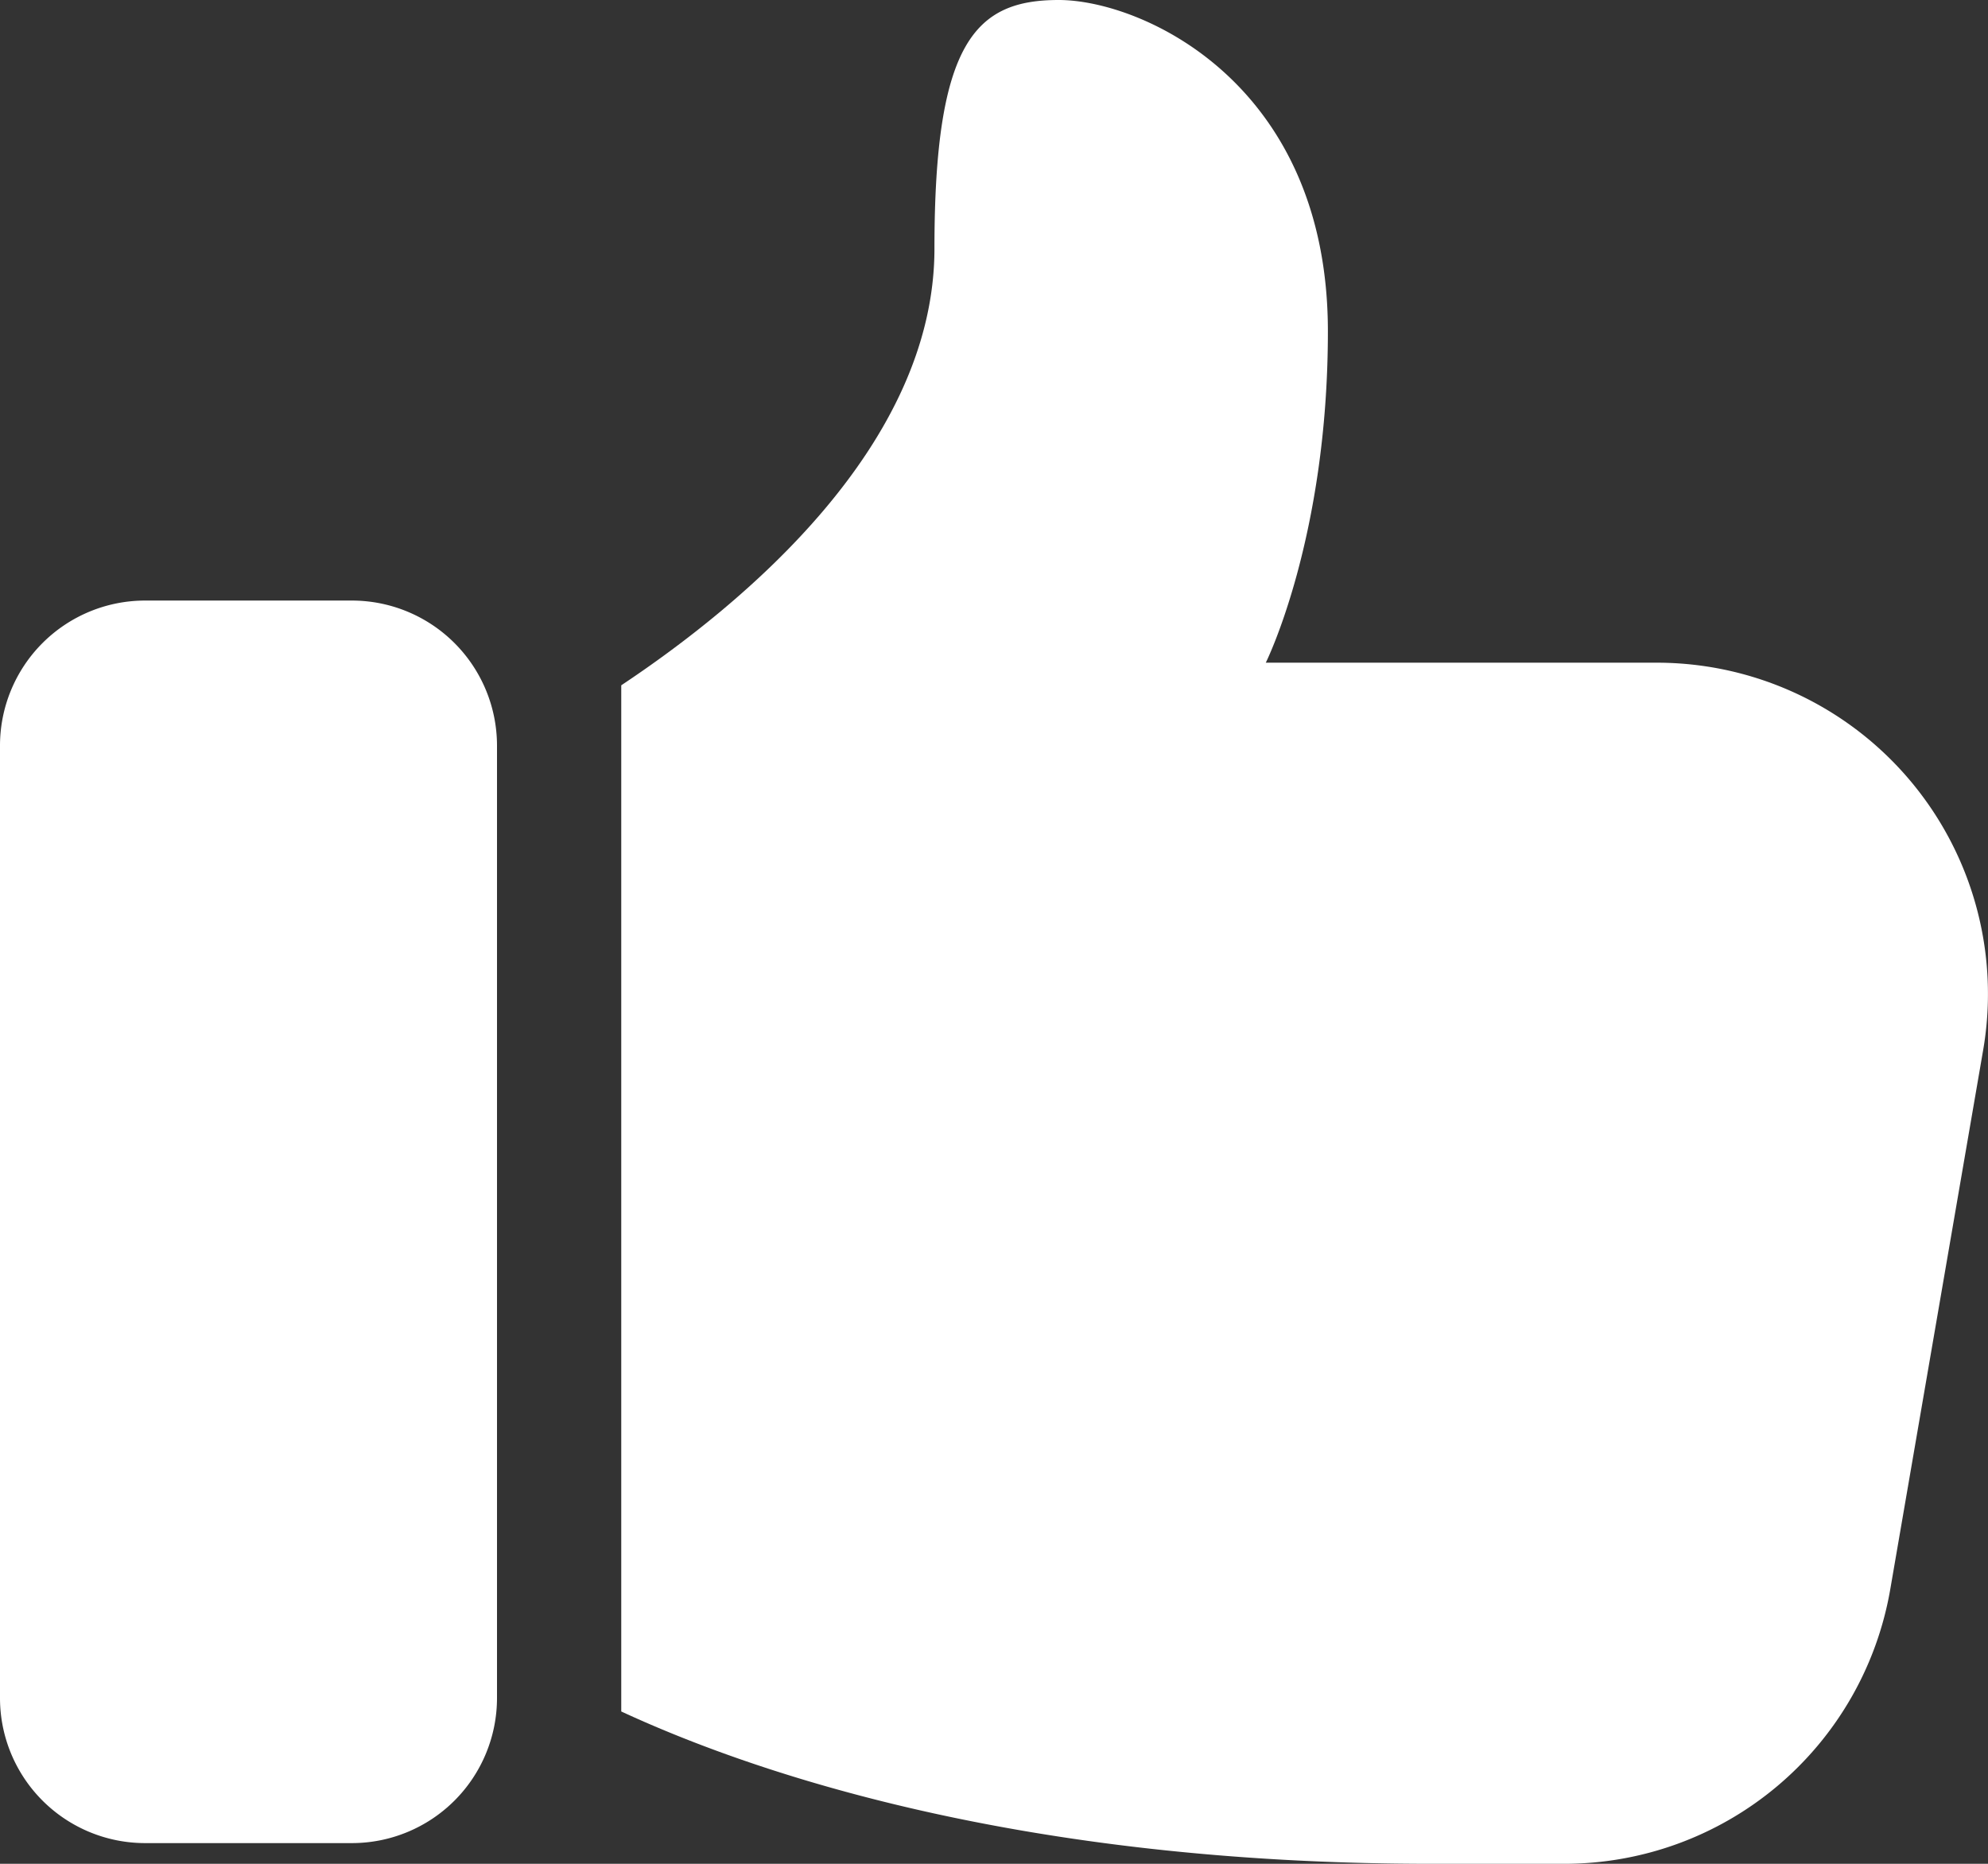
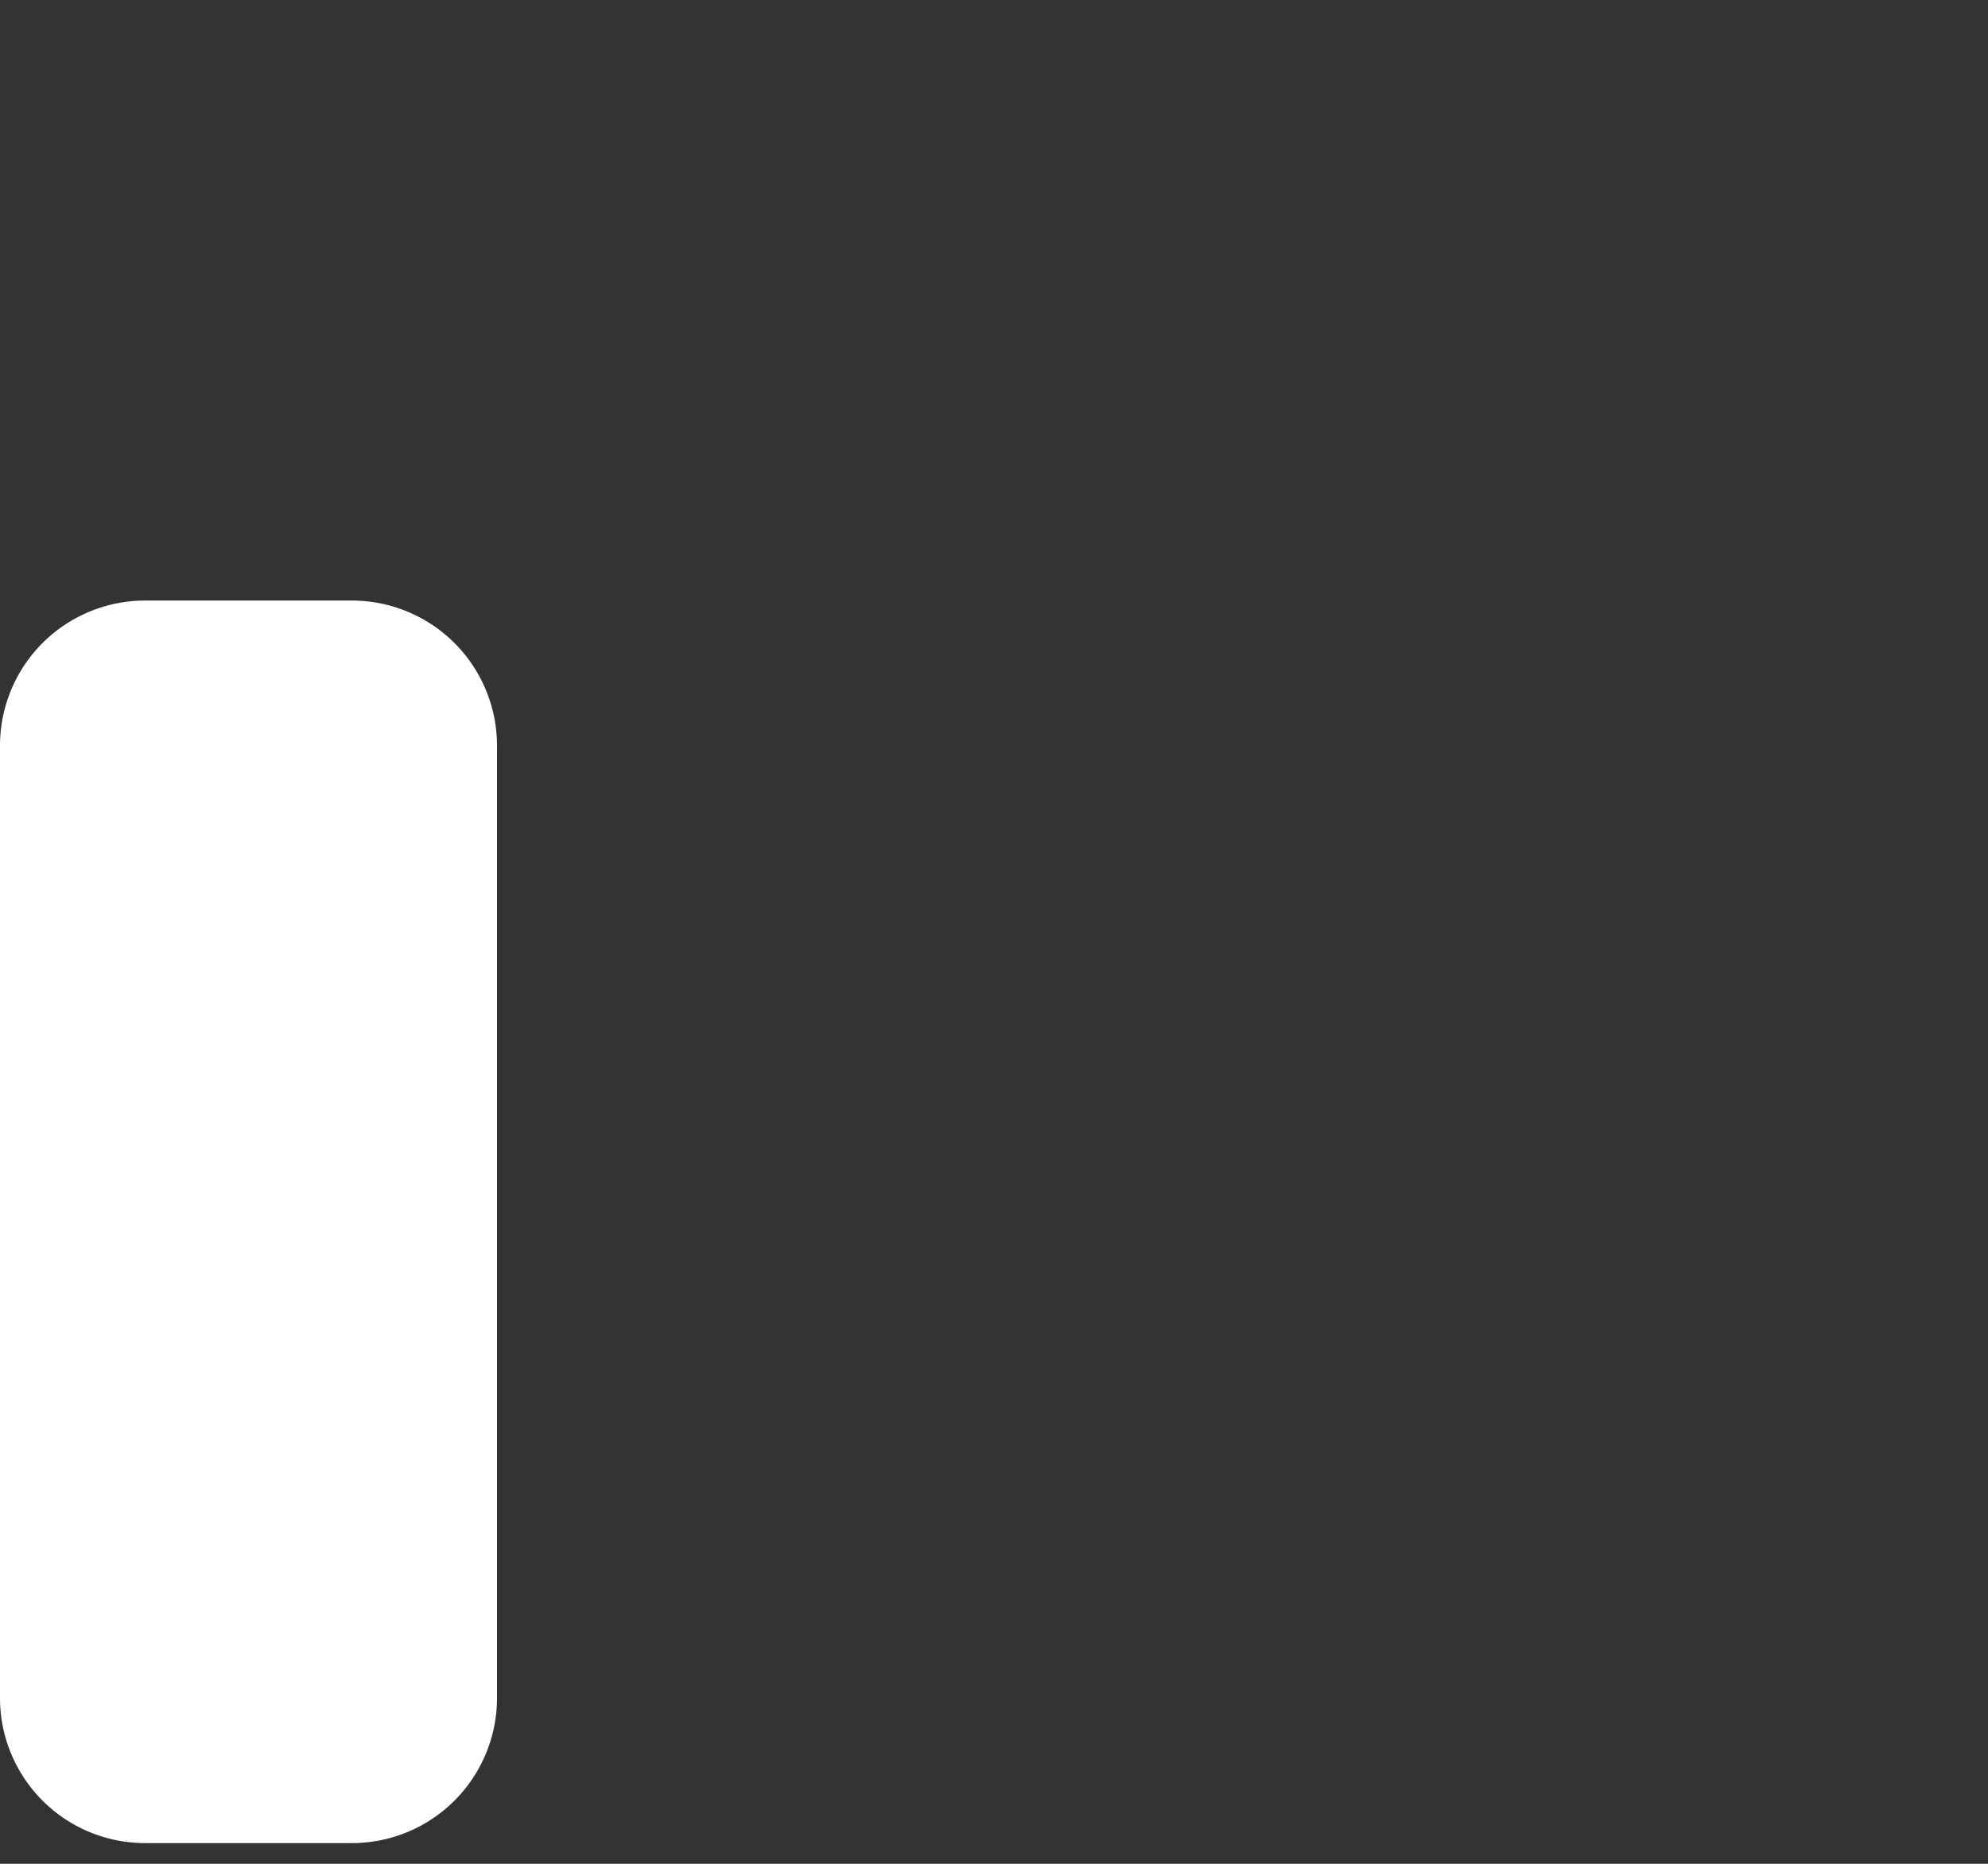
<svg xmlns="http://www.w3.org/2000/svg" width="492.948" height="462.141" viewBox="0 0 492.948 462.141">
  <rect x="0" y="0" width="492.948" height="462.141" fill="#333333" stroke="none" />
  <g id="like" transform="translate(0 -0.75)">
-     <path id="Pfad_507" data-name="Pfad 507" d="M35.944,316.094H87.293a35.984,35.984,0,0,0,35.944-35.944V43.944A35.984,35.984,0,0,0,87.293,8H35.944A35.984,35.984,0,0,0,0,43.944V280.149A35.984,35.984,0,0,0,35.944,316.094Z" transform="translate(0 141.662)" fill="#fff" />
-     <path id="Pfad_508" data-name="Pfad 508" d="M115.969.75C95.43.75,85.16,11.02,85.16,62.369c0,48.8-47.262,88.074-77.66,108.305V425.118c32.884,15.22,98.713,37.772,200.9,37.772h32.863A82.023,82.023,0,0,0,322.187,394.7l23-133.507a82.116,82.116,0,0,0-80.926-96.125H167.319s15.4-30.809,15.4-82.158C182.723,21.29,136.509.75,115.97.75Z" transform="translate(146.547 0)" fill="#fff" />
+     <path id="Pfad_507" data-name="Pfad 507" d="M35.944,316.094H87.293a35.984,35.984,0,0,0,35.944-35.944V43.944A35.984,35.984,0,0,0,87.293,8H35.944A35.984,35.984,0,0,0,0,43.944V280.149A35.984,35.984,0,0,0,35.944,316.094" transform="translate(0 141.662)" fill="#fff" />
  </g>
</svg>